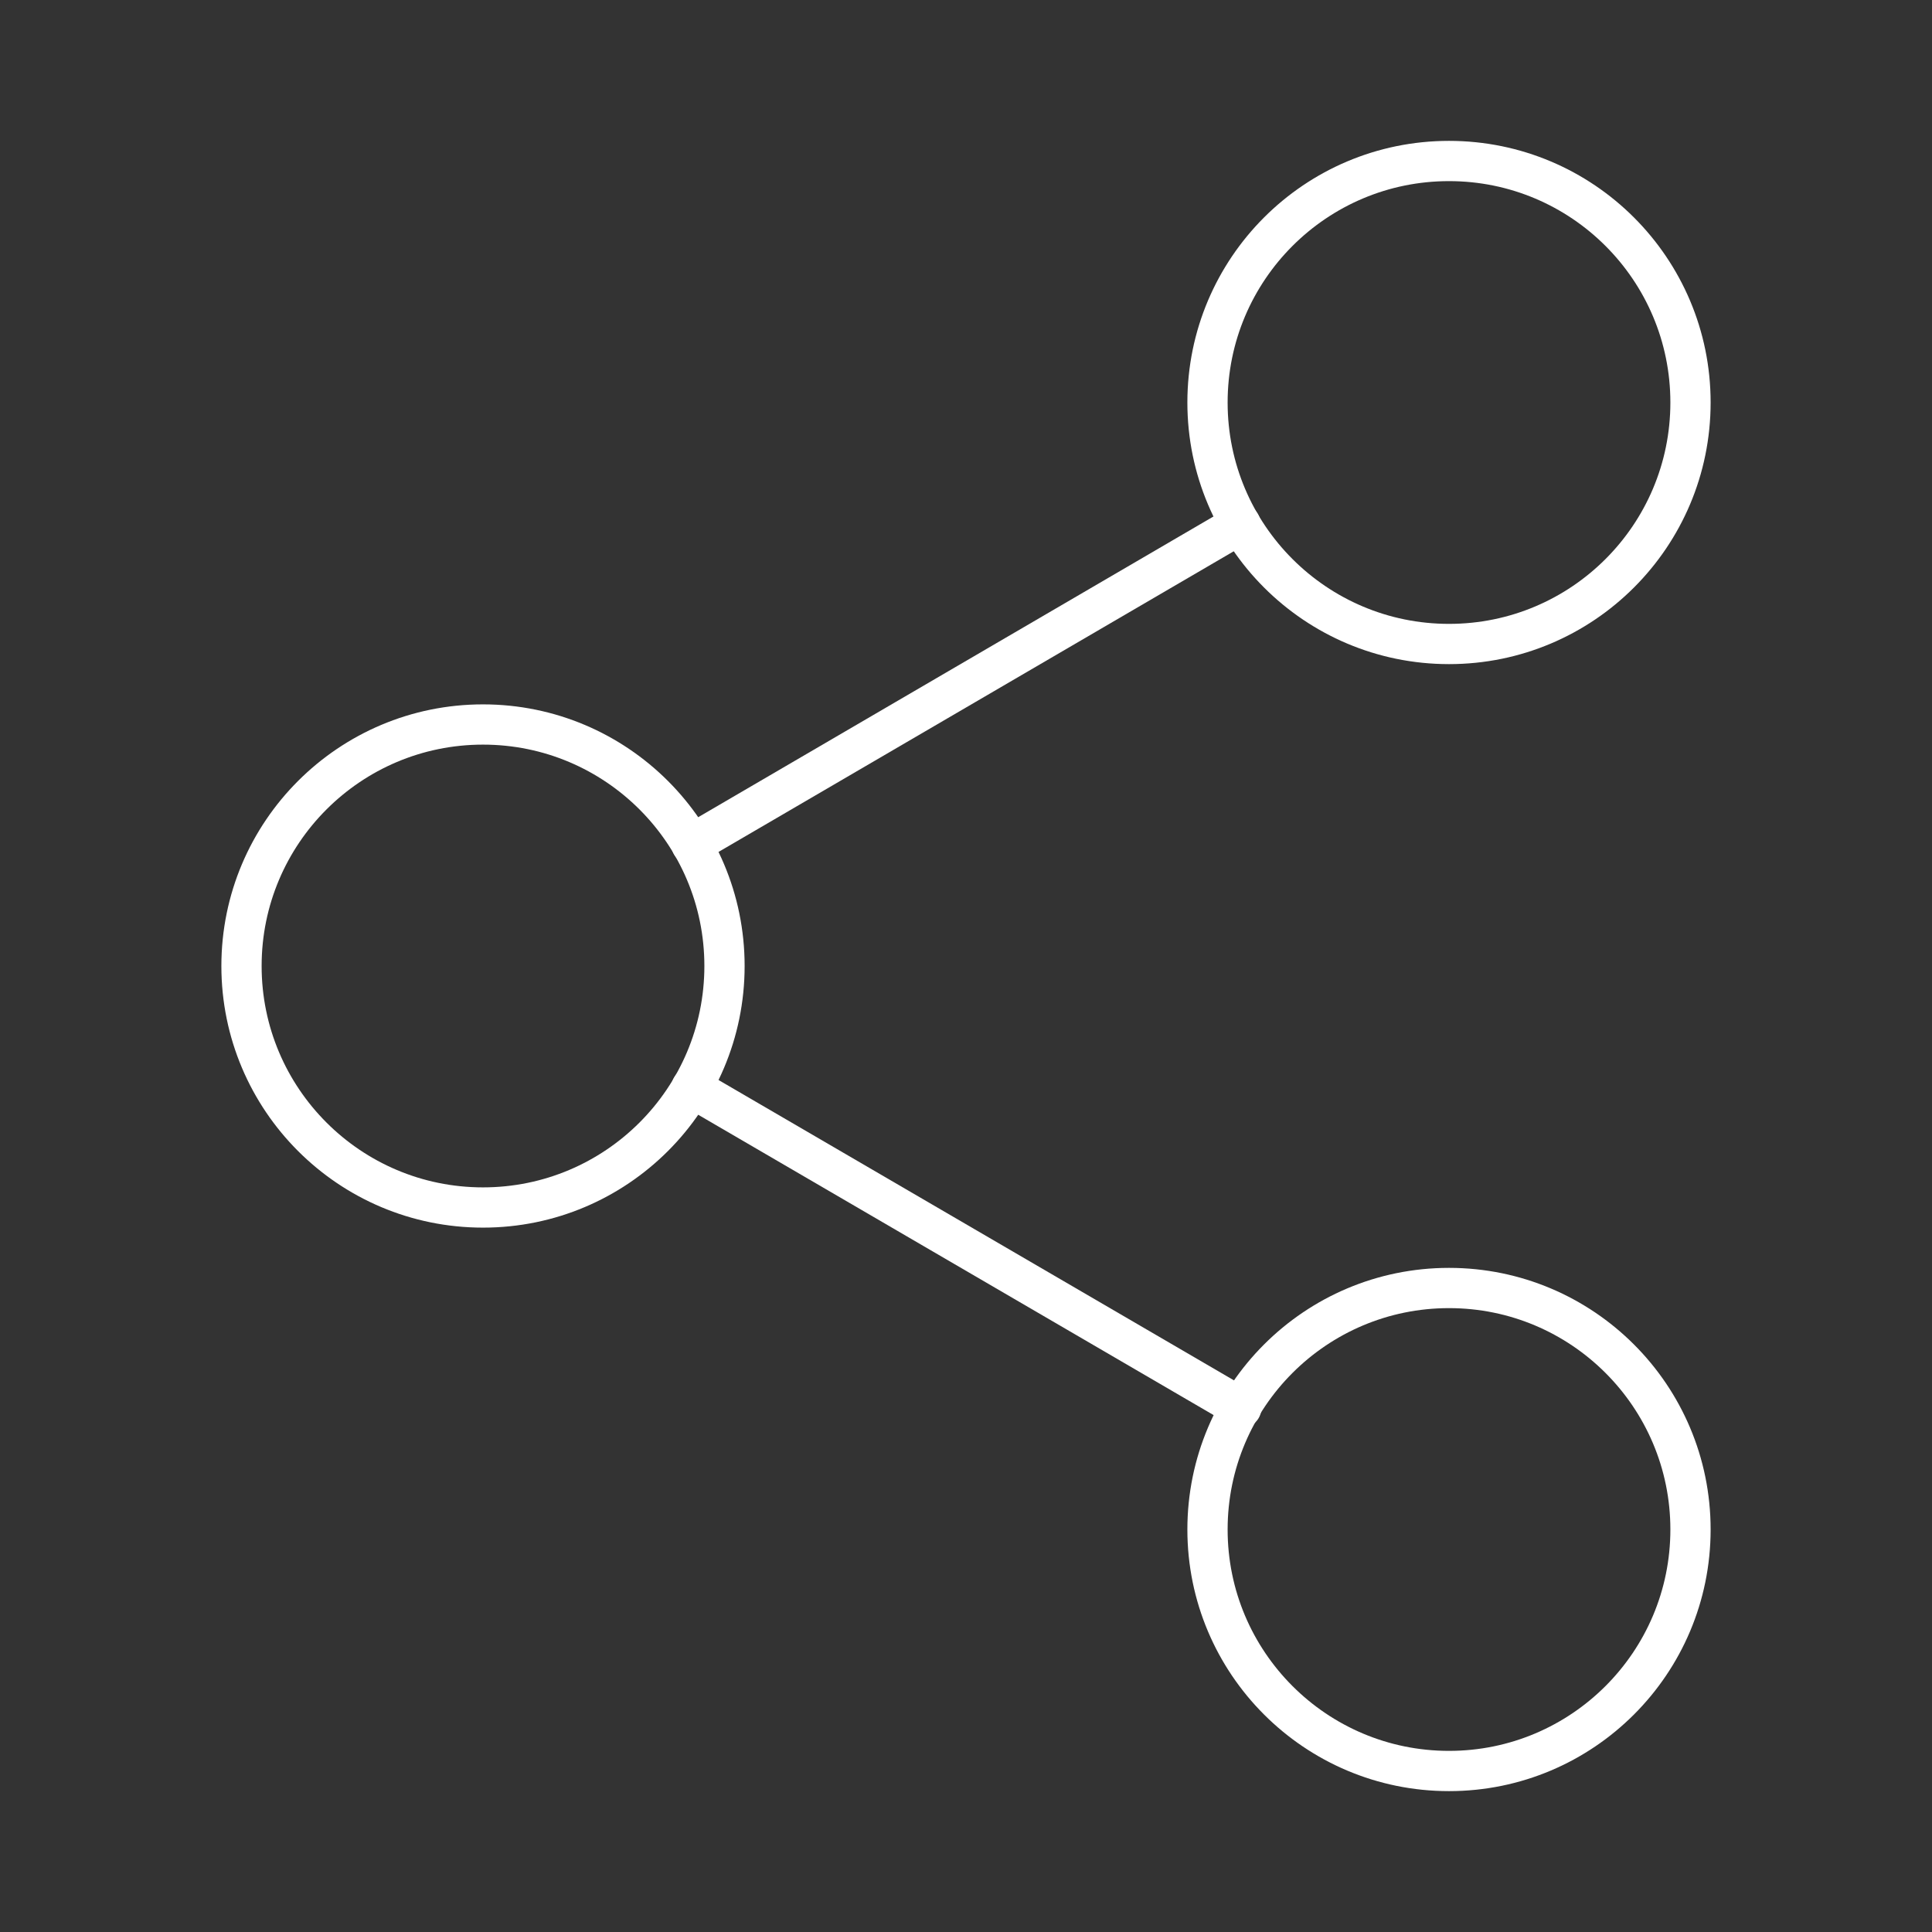
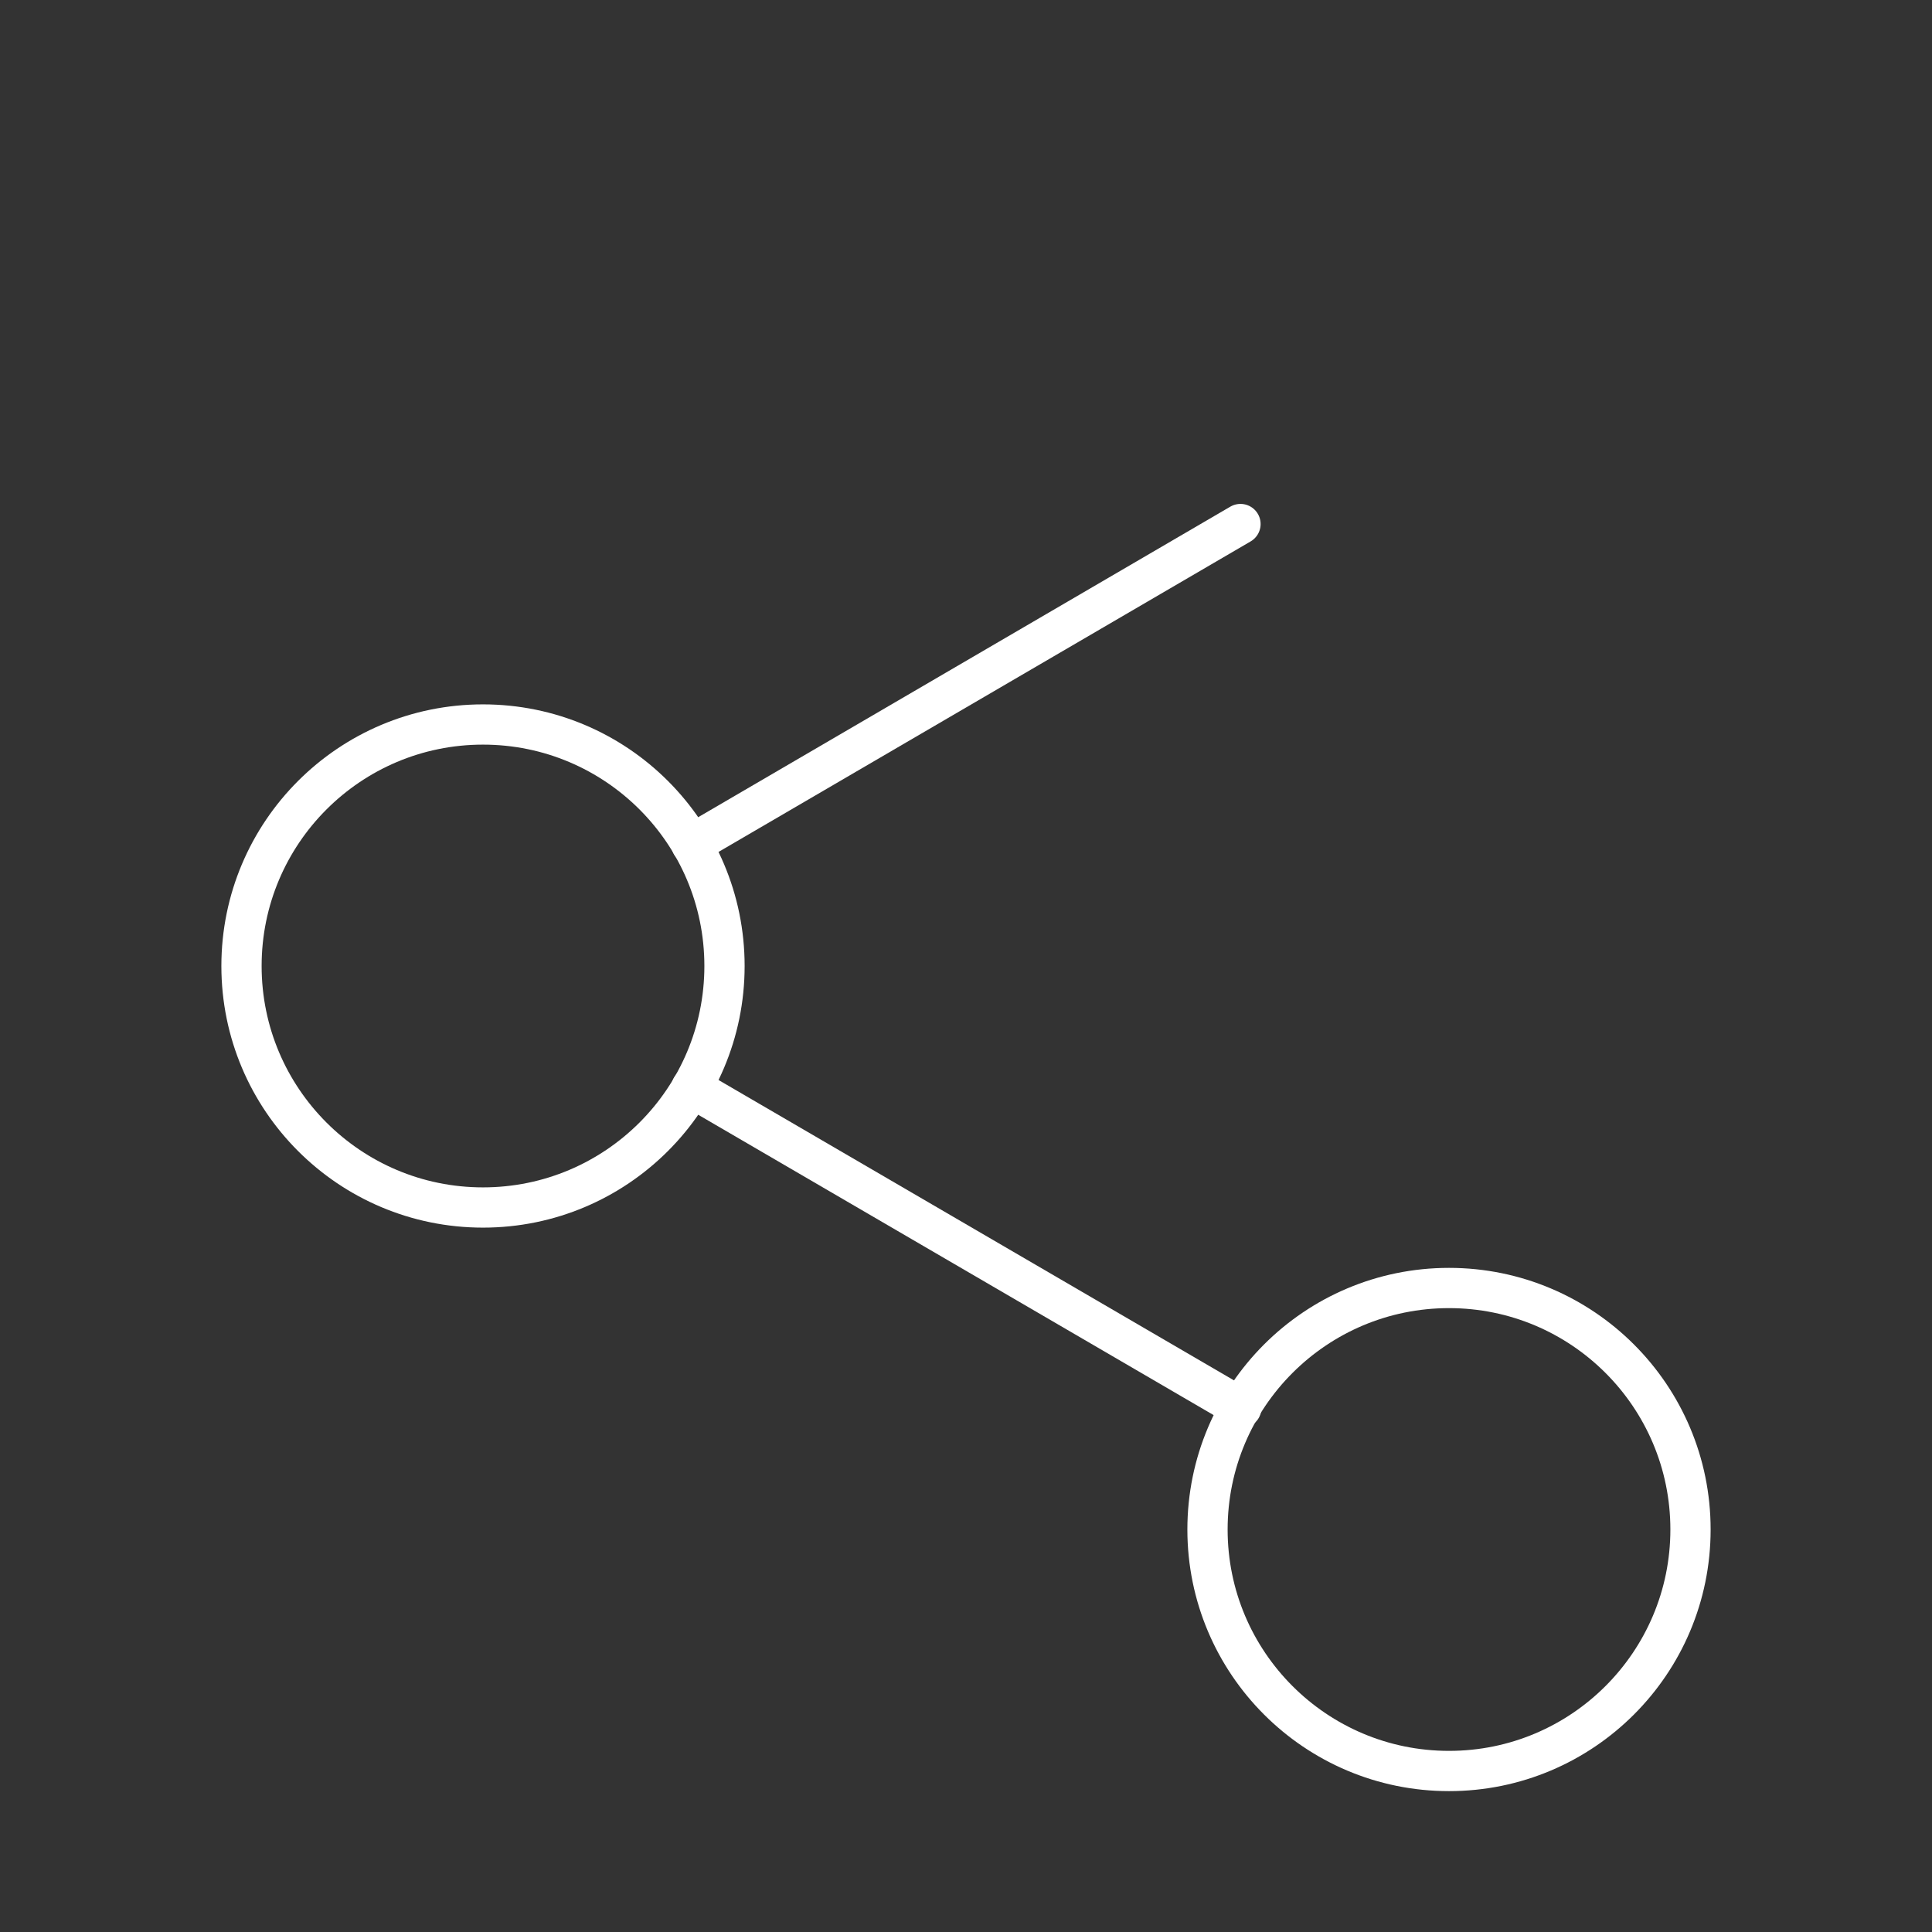
<svg xmlns="http://www.w3.org/2000/svg" fill="none" viewBox="0 0 96 96" height="96" width="96">
  <rect x="0" y="0" width="96" height="96" fill="#333333" stroke="none" />
-   <path stroke-linejoin="round" stroke-linecap="round" stroke-width="2" stroke="white" d="M72 32C78.627 32 84 26.627 84 20C84 13.373 78.627 8 72 8C65.373 8 60 13.373 60 20C60 26.627 65.373 32 72 32Z" />
  <path stroke-linejoin="round" stroke-linecap="round" stroke-width="2" stroke="white" d="M24 60C30.627 60 36 54.627 36 48C36 41.373 30.627 36 24 36C17.373 36 12 41.373 12 48C12 54.627 17.373 60 24 60Z" />
  <path stroke-linejoin="round" stroke-linecap="round" stroke-width="2" stroke="white" d="M72 88C78.627 88 84 82.627 84 76C84 69.373 78.627 64 72 64C65.373 64 60 69.373 60 76C60 82.627 65.373 88 72 88Z" />
  <path stroke-linejoin="round" stroke-linecap="round" stroke-width="2" stroke="white" d="M34.359 54.039L61.679 69.959" />
  <path stroke-linejoin="round" stroke-linecap="round" stroke-width="2" stroke="white" d="M61.639 26.039L34.359 41.959" />
</svg>